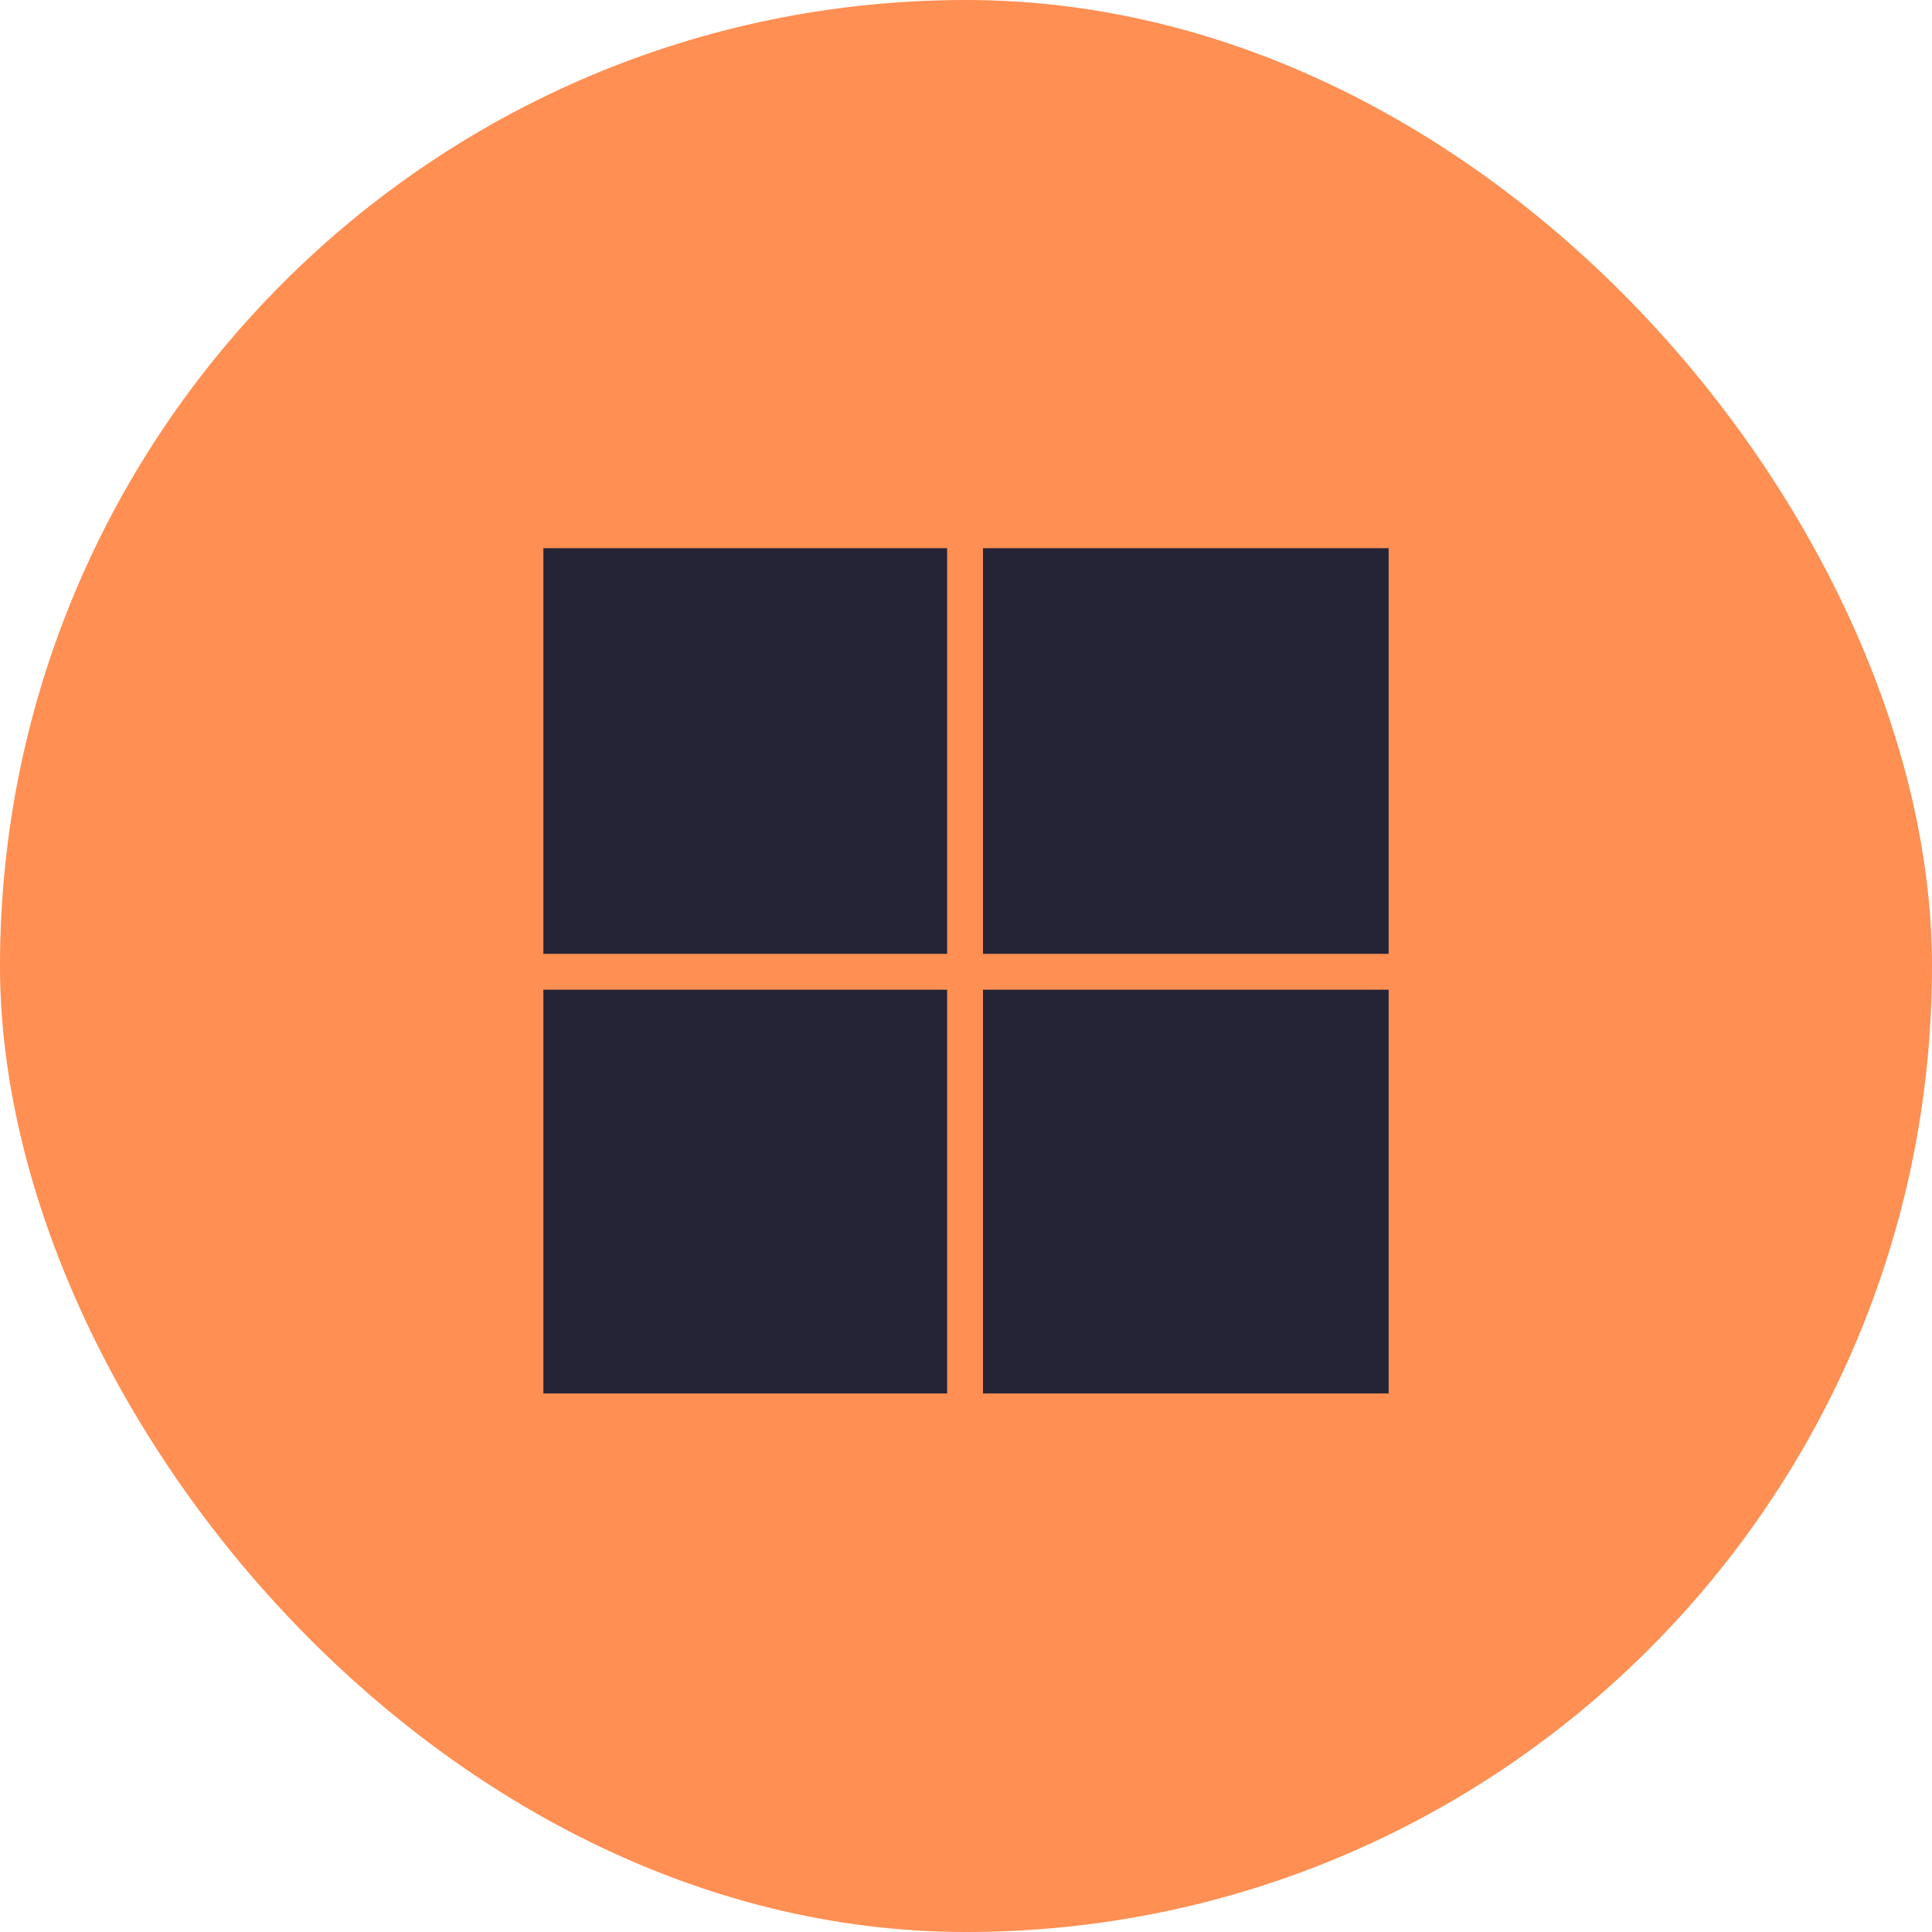
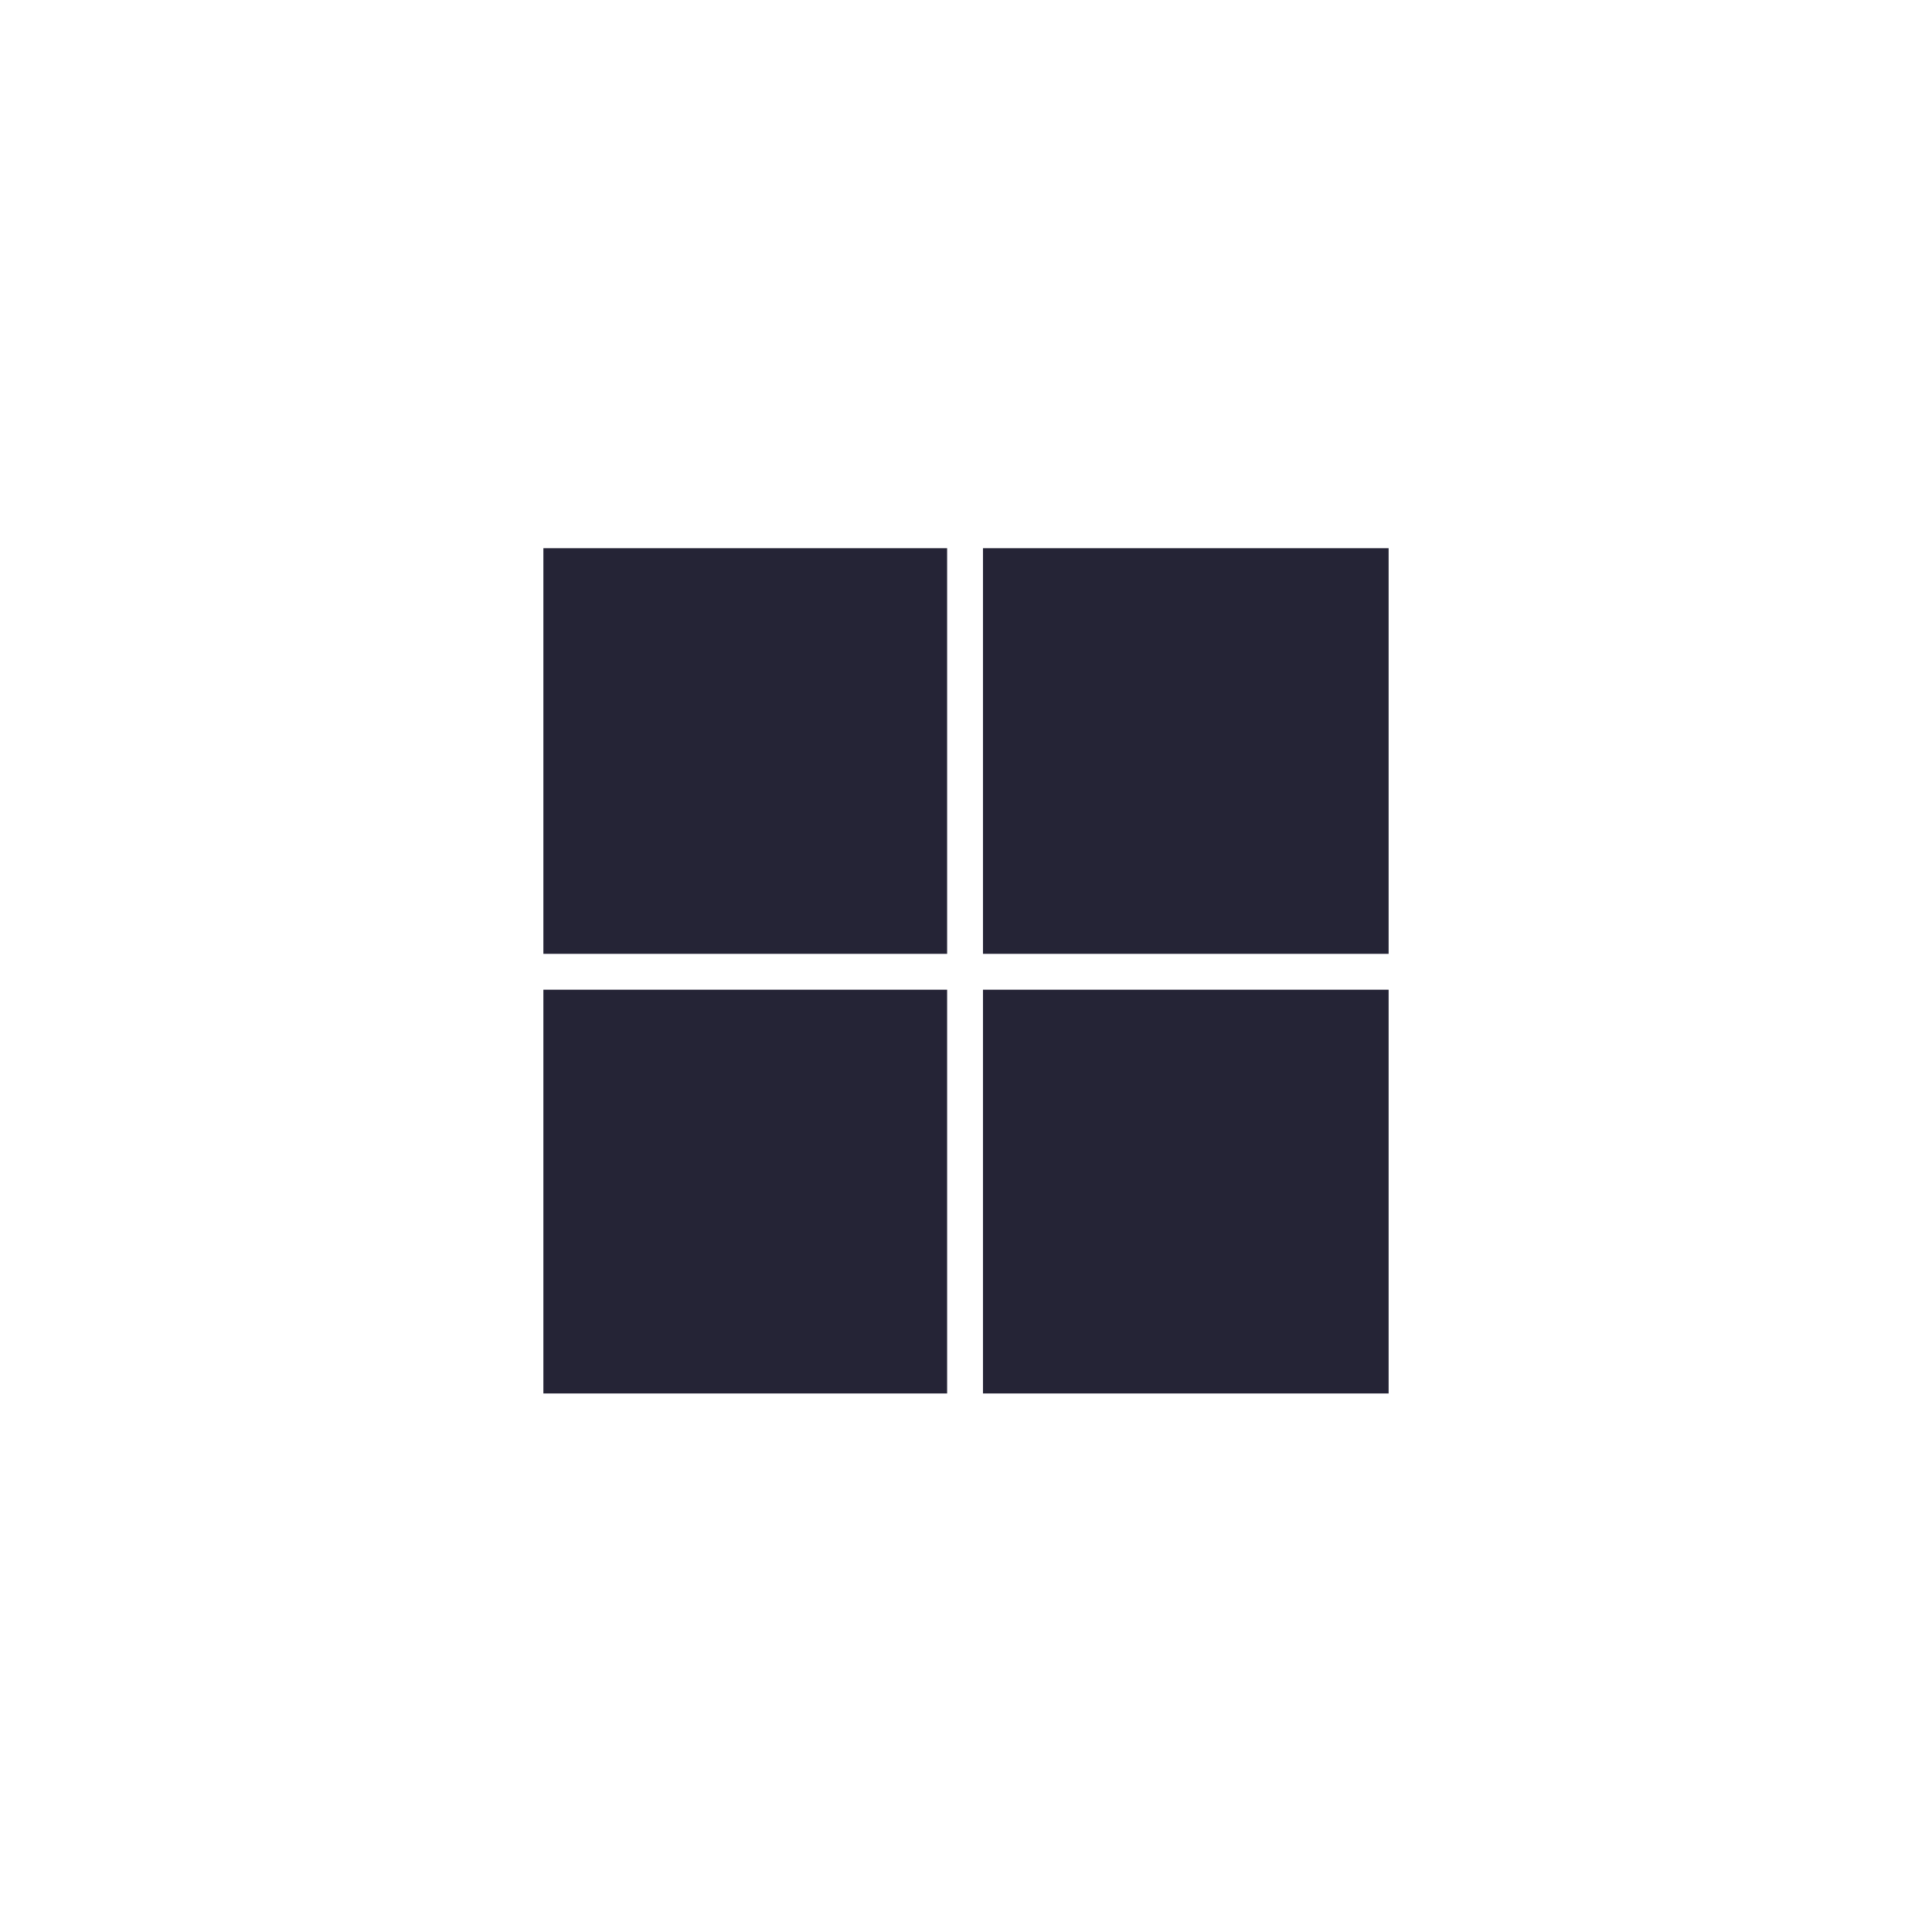
<svg xmlns="http://www.w3.org/2000/svg" width="100" height="100" viewBox="0 0 100 100" fill="none">
-   <rect width="100" height="100" rx="50" fill="#FF8F52" />
  <path d="M28.125 28.375H49.023V49.371H28.125V28.375ZM50.879 28.375H71.875V49.371H50.879V28.375ZM28.125 51.227H49.023V72.125H28.125V51.227ZM50.879 51.227H71.875V72.125H50.879V51.227Z" fill="#252436" />
</svg>